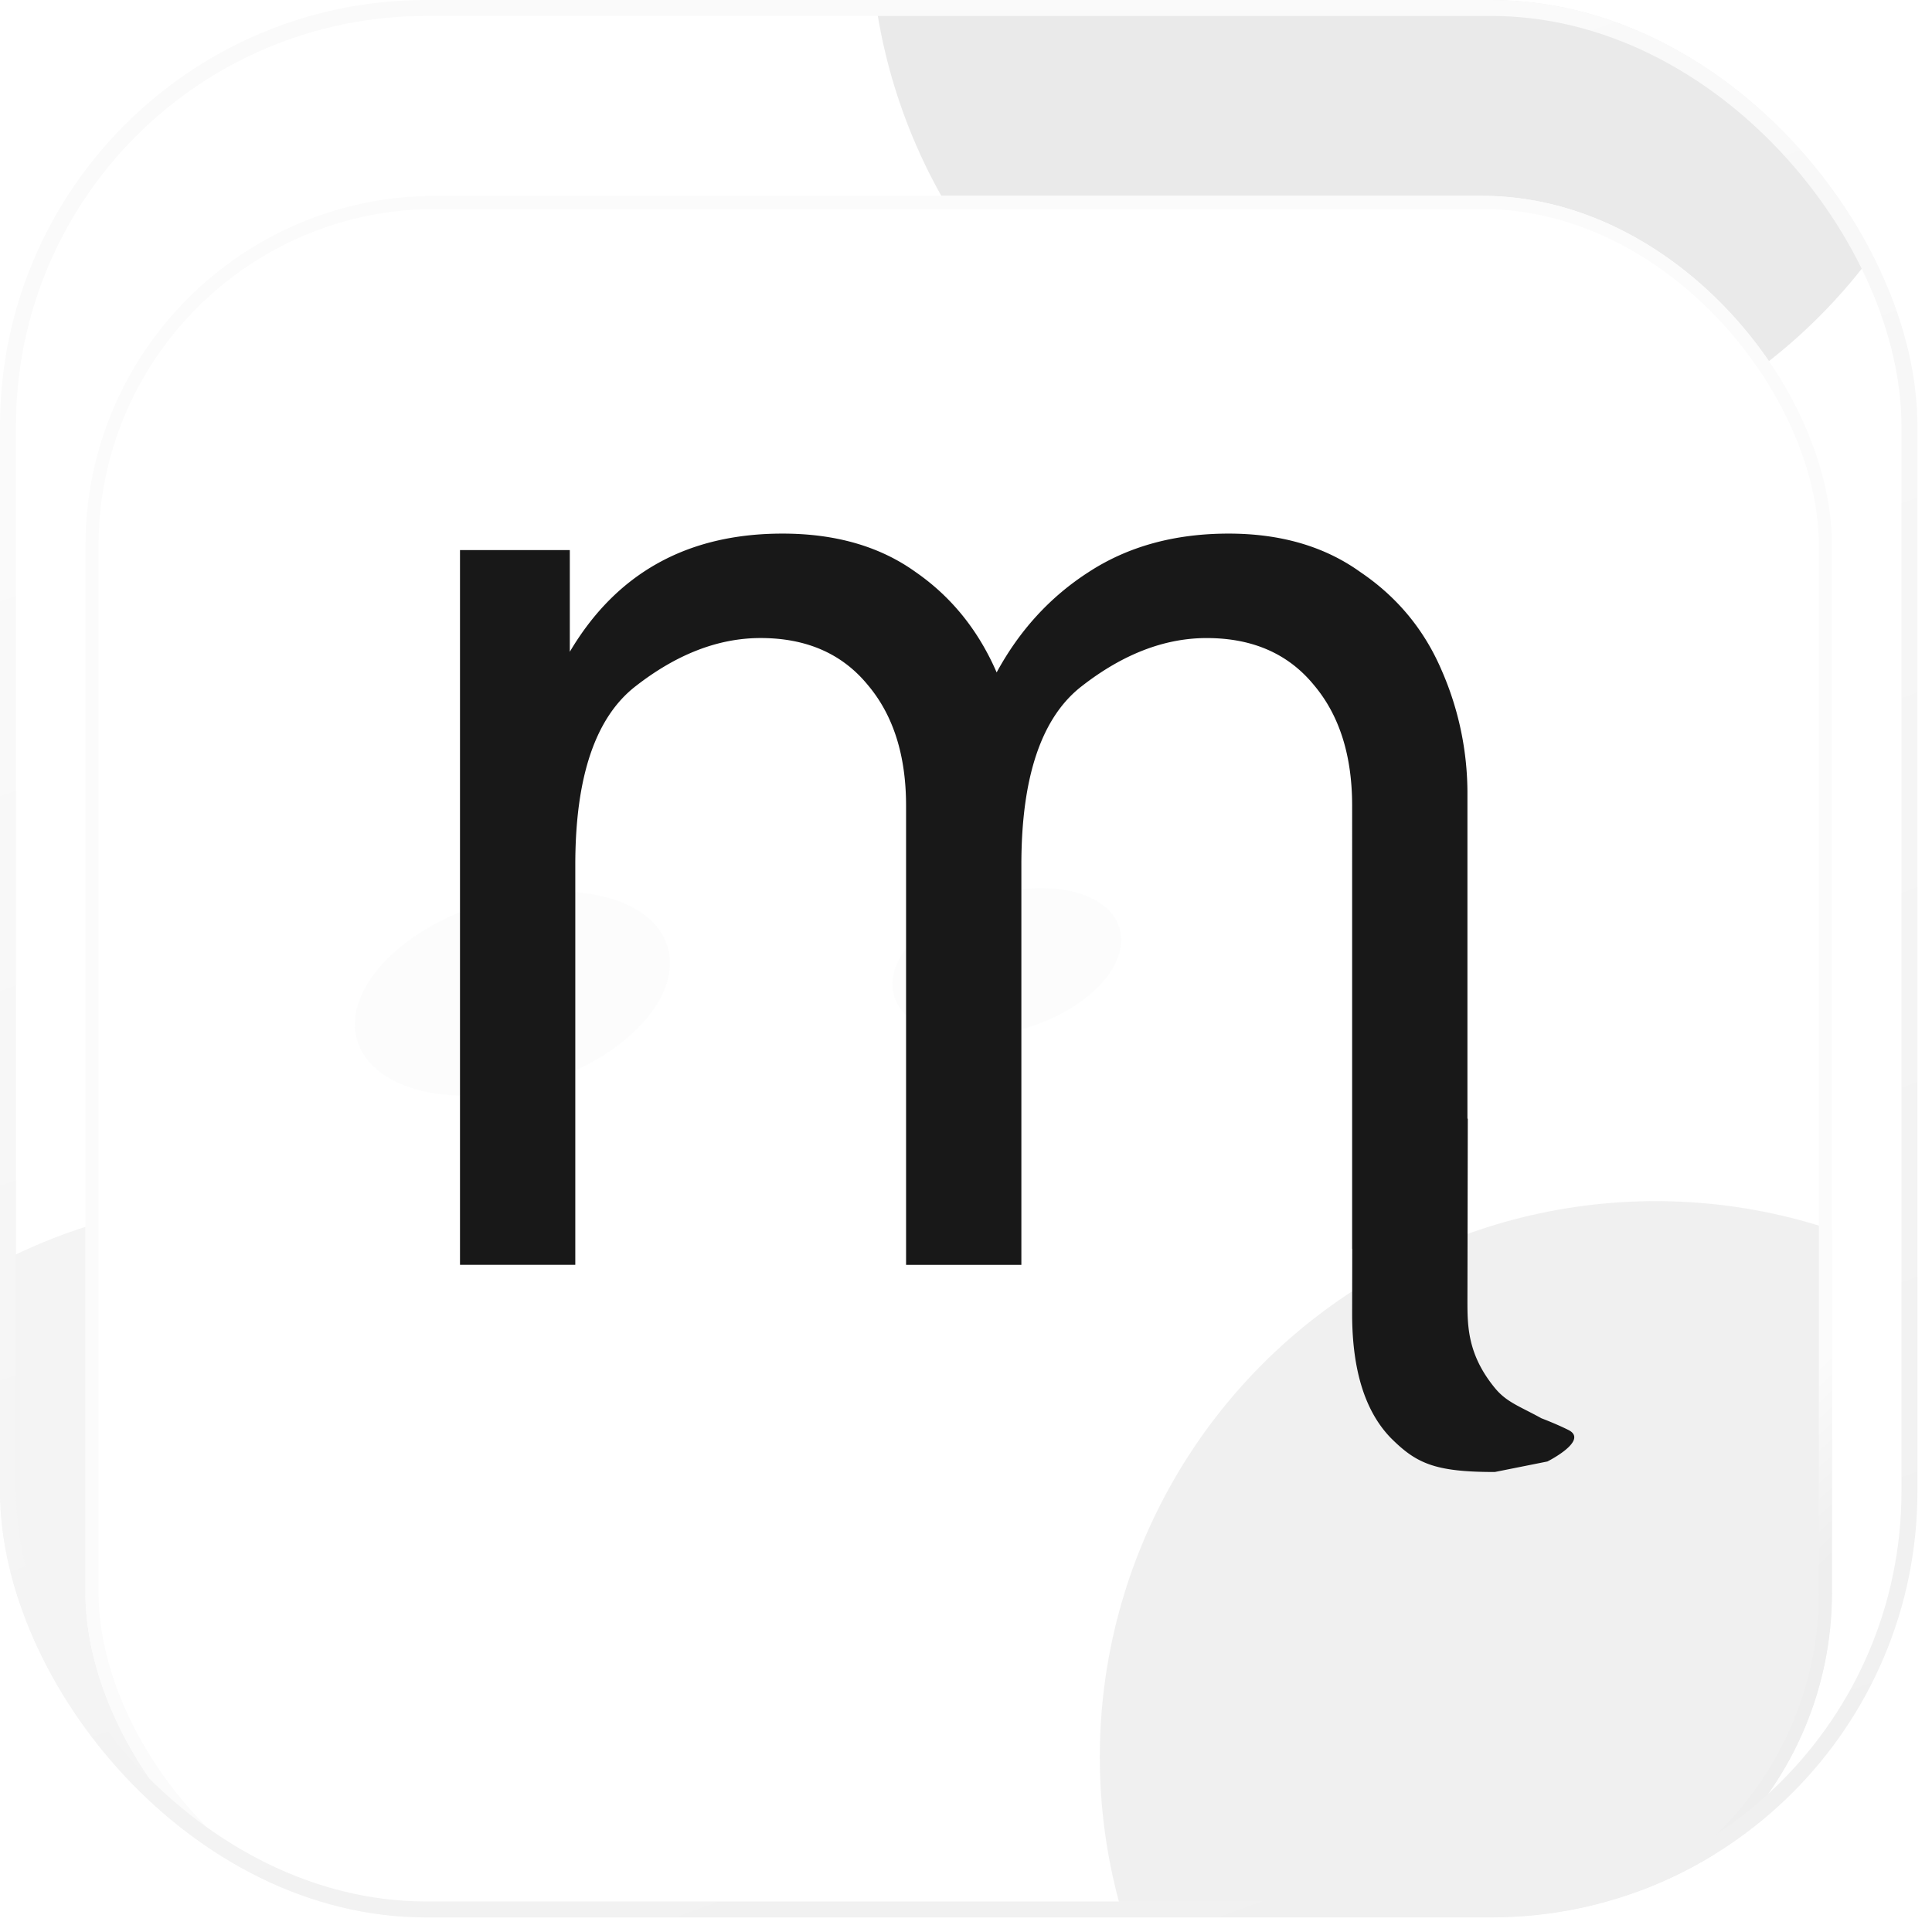
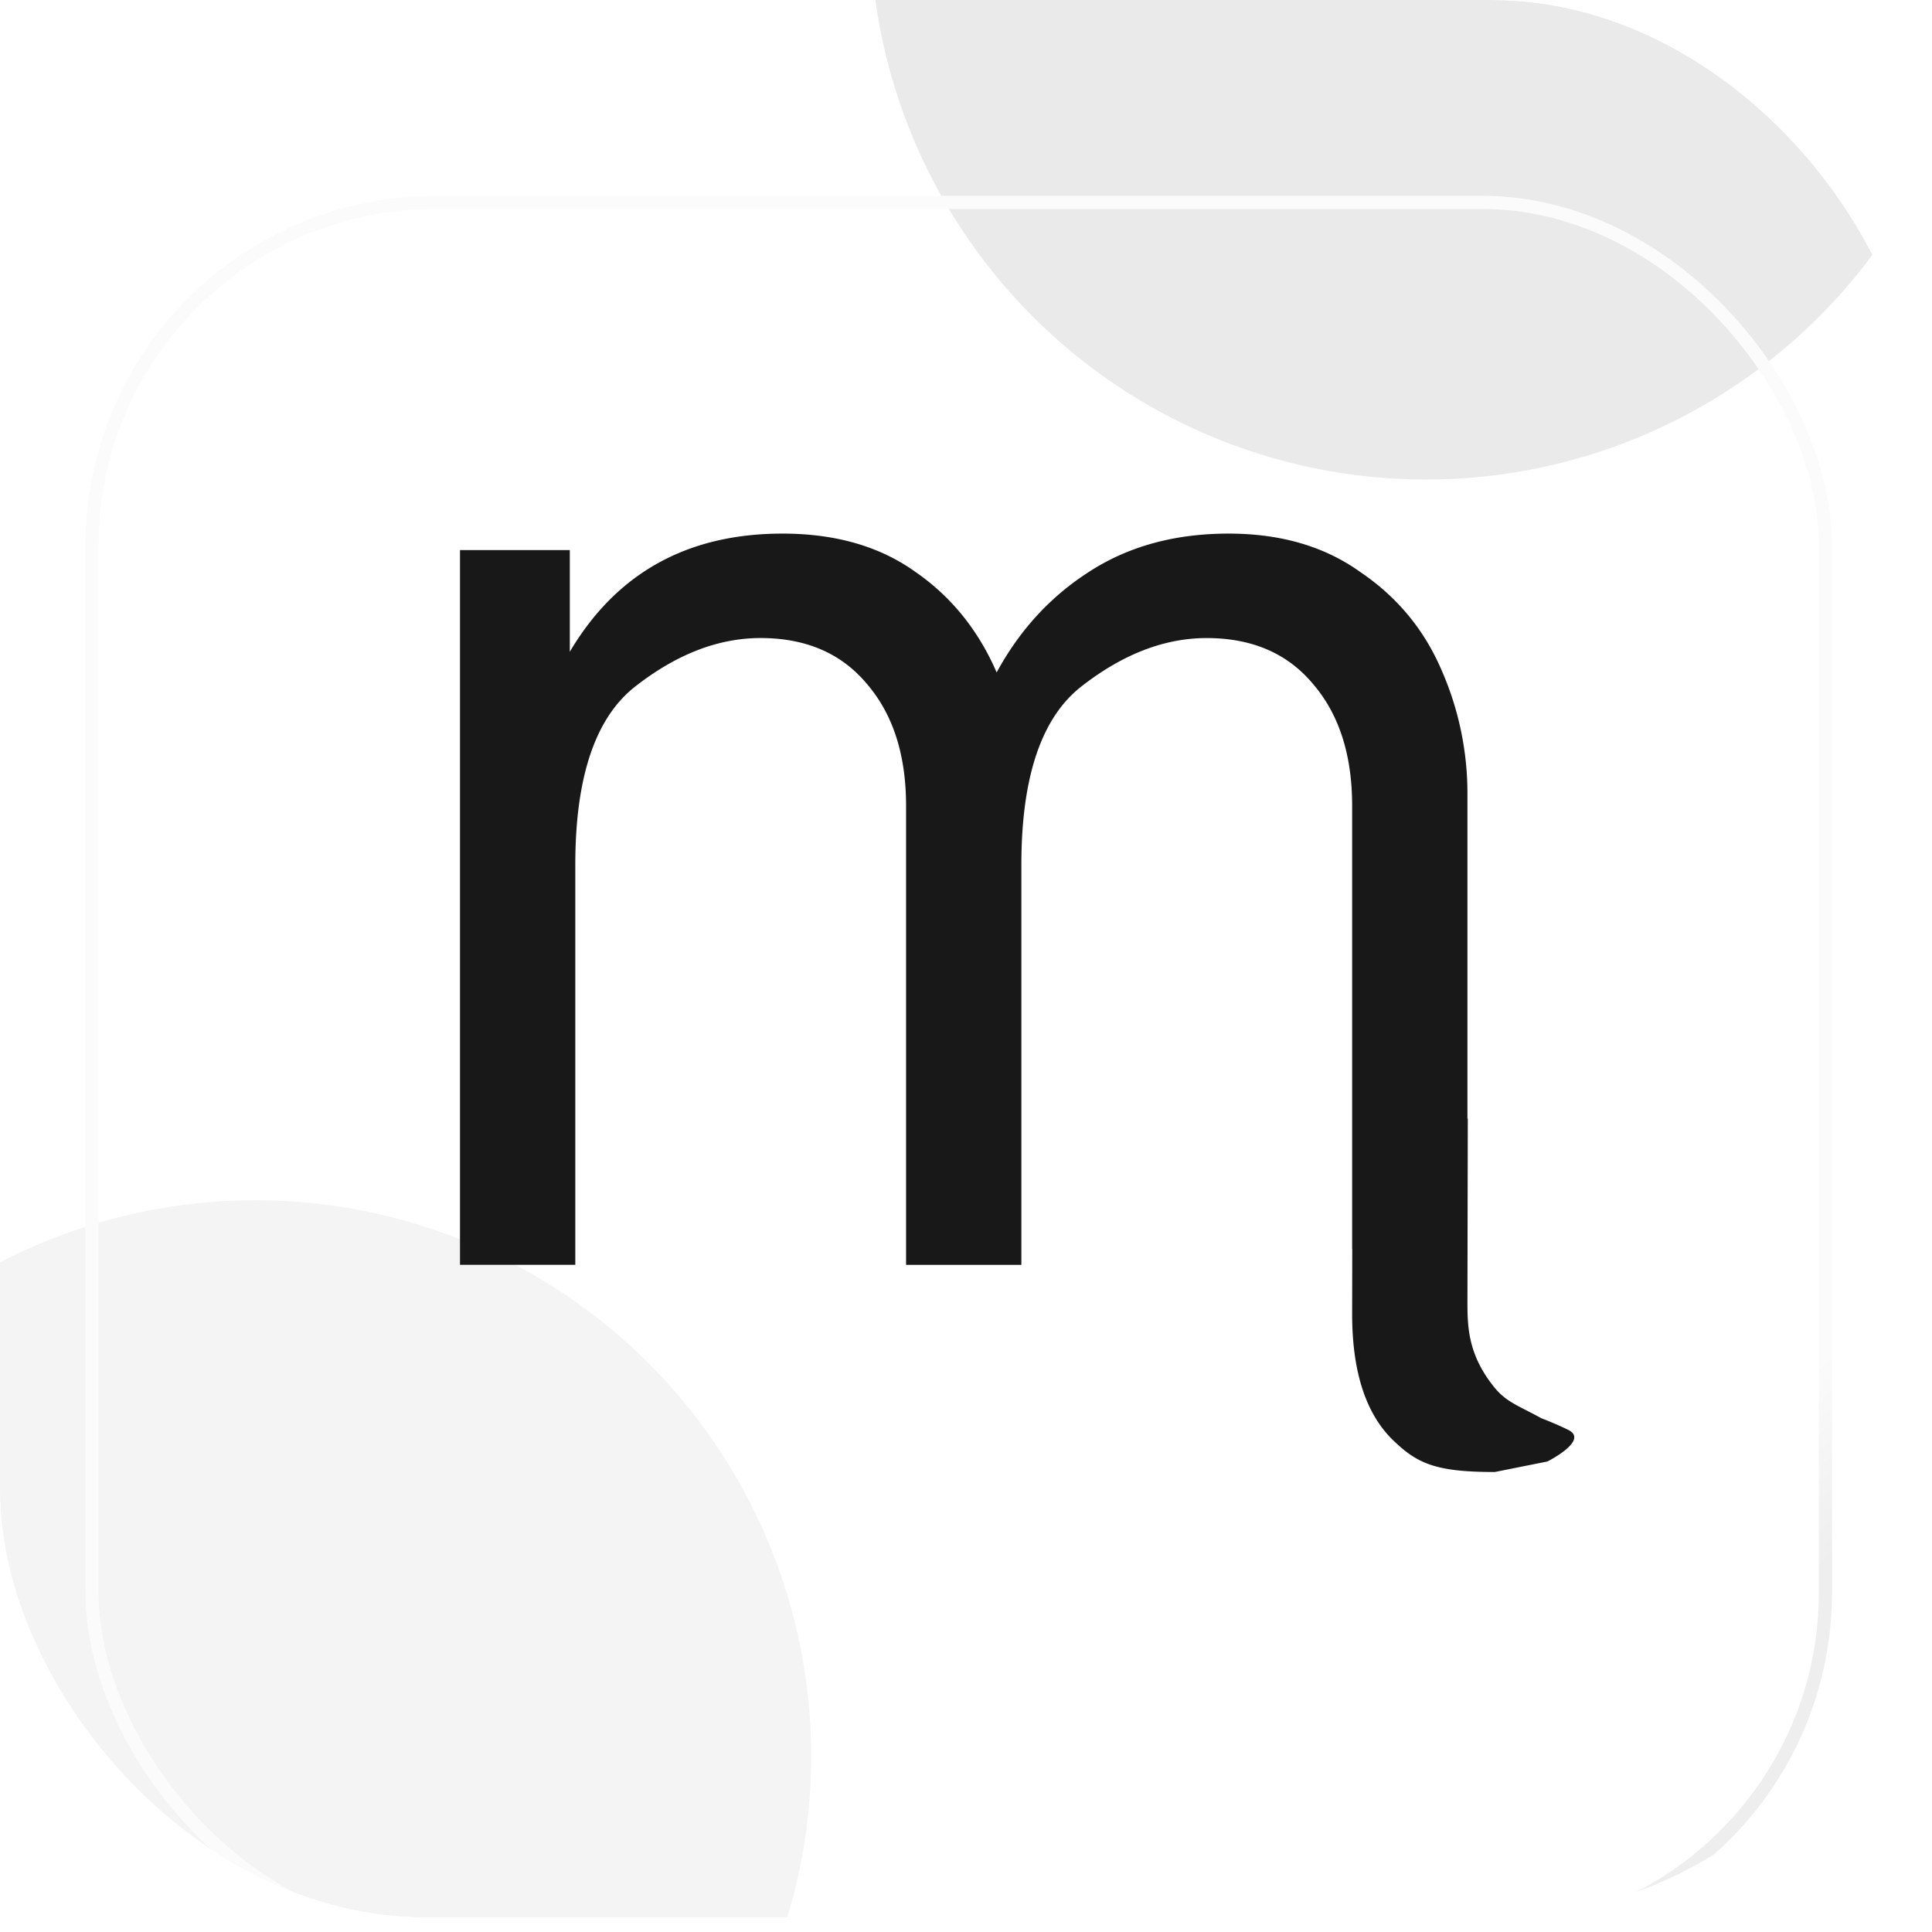
<svg xmlns="http://www.w3.org/2000/svg" width="105" height="105" fill="none">
  <g clip-path="url(#a)">
    <rect width="104.208" height="104.208" fill="#fff" rx="23.157" />
    <g filter="url(#b)" opacity=".3">
      <circle cx="13.876" cy="95.442" r="30.211" fill="#DADADA" />
    </g>
    <g filter="url(#c)" opacity=".56">
      <circle cx="77.499" cy="-4.149" r="30.211" fill="#DADADA" />
    </g>
    <g filter="url(#d)">
      <g clip-path="url(#e)">
        <rect width="94.921" height="94.921" x="4.644" y="4.644" fill="#fff" rx="19.02" />
        <g filter="url(#f)" opacity=".1">
          <circle cx="89.982" cy="89.489" r="30.211" fill="#6B6B6B" />
        </g>
        <g filter="url(#g)" opacity=".56">
          <ellipse cx="27.849" cy="48.002" fill="#EEF0F2" fill-opacity=".3" rx="8.815" ry="5.142" transform="rotate(-16.904 27.849 48.002)" />
        </g>
        <g filter="url(#h)" opacity=".56">
-           <ellipse cx="54.721" cy="46.291" fill="#EEF0F2" fill-opacity=".3" rx="6.403" ry="3.735" transform="rotate(-16.904 54.721 46.29)" />
-         </g>
+           </g>
      </g>
      <rect width="94.208" height="94.208" x="5" y="5" stroke="url(#i)" stroke-width=".713" rx="18.663" />
    </g>
    <path fill="#181818" d="M66.772 29c2.835 0 5.222.698 7.162 2.092 1.989 1.344 3.456 3.112 4.401 5.303a16.655 16.655 0 0 1 1.417 6.798v17.602h.019l-.019 9.871c0 1.394 0 2.944 1.488 4.764.638.78 1.347.995 2.532 1.65 0 0 .807.305 1.466.635 1.136.568-1.114 1.7-1.141 1.714L81.24 80c-3.282 0-4.272-.469-5.665-1.863-1.392-1.445-2.089-3.686-2.089-6.724l.006-3.544h-.006V43.791c0-2.739-.696-4.93-2.089-6.574-1.392-1.693-3.332-2.54-5.818-2.54-2.287 0-4.55.872-6.788 2.615-2.188 1.693-3.282 4.93-3.282 9.71v21.74h-6.266V43.79c0-2.739-.696-4.93-2.089-6.574-1.392-1.693-3.332-2.54-5.818-2.54-2.288 0-4.55.872-6.788 2.615-2.188 1.693-3.282 4.93-3.282 9.71v21.74H25V29.895h5.968v5.528C33.504 31.14 37.358 29 42.529 29c2.885 0 5.297.697 7.237 2.092 1.939 1.344 3.406 3.162 4.4 5.453 1.243-2.29 2.91-4.109 4.998-5.453C61.302 29.697 63.84 29 66.772 29Z" />
  </g>
-   <rect width="103.34" height="103.34" x=".434" y=".434" stroke="url(#j)" stroke-width=".868" rx="22.723" />
  <defs>
    <filter id="b" width="123.823" height="123.823" x="-48.036" y="33.53" color-interpolation-filters="sRGB" filterUnits="userSpaceOnUse">
      <feFlood flood-opacity="0" result="BackgroundImageFix" />
      <feBlend in="SourceGraphic" in2="BackgroundImageFix" result="shape" />
      <feGaussianBlur result="effect1_foregroundBlur_26550_16217" stdDeviation="15.85" />
    </filter>
    <filter id="c" width="123.823" height="123.823" x="15.587" y="-66.06" color-interpolation-filters="sRGB" filterUnits="userSpaceOnUse">
      <feFlood flood-opacity="0" result="BackgroundImageFix" />
      <feBlend in="SourceGraphic" in2="BackgroundImageFix" result="shape" />
      <feGaussianBlur result="effect1_foregroundBlur_26550_16217" stdDeviation="15.85" />
    </filter>
    <filter id="d" width="94.921" height="100.921" x="4.644" y="4.644" color-interpolation-filters="sRGB" filterUnits="userSpaceOnUse">
      <feFlood flood-opacity="0" result="BackgroundImageFix" />
      <feBlend in="SourceGraphic" in2="BackgroundImageFix" result="shape" />
      <feColorMatrix in="SourceAlpha" result="hardAlpha" values="0 0 0 0 0 0 0 0 0 0 0 0 0 0 0 0 0 0 127 0" />
      <feOffset dy="6" />
      <feGaussianBlur stdDeviation="5" />
      <feComposite in2="hardAlpha" k2="-1" k3="1" operator="arithmetic" />
      <feColorMatrix values="0 0 0 0 0 0 0 0 0 0 0 0 0 0 0 0 0 0 0.08 0" />
      <feBlend in2="shape" result="effect1_innerShadow_26550_16217" />
    </filter>
    <filter id="f" width="147.263" height="147.263" x="16.35" y="15.857" color-interpolation-filters="sRGB" filterUnits="userSpaceOnUse">
      <feFlood flood-opacity="0" result="BackgroundImageFix" />
      <feBlend in="SourceGraphic" in2="BackgroundImageFix" result="shape" />
      <feGaussianBlur result="effect1_foregroundBlur_26550_16217" stdDeviation="21.71" />
    </filter>
    <filter id="g" width="42.471" height="36.433" x="6.613" y="29.785" color-interpolation-filters="sRGB" filterUnits="userSpaceOnUse">
      <feFlood flood-opacity="0" result="BackgroundImageFix" />
      <feBlend in="SourceGraphic" in2="BackgroundImageFix" result="shape" />
      <feGaussianBlur result="effect1_foregroundBlur_26550_16217" stdDeviation="6.334" />
    </filter>
    <filter id="h" width="37.784" height="33.398" x="35.829" y="29.592" color-interpolation-filters="sRGB" filterUnits="userSpaceOnUse">
      <feFlood flood-opacity="0" result="BackgroundImageFix" />
      <feBlend in="SourceGraphic" in2="BackgroundImageFix" result="shape" />
      <feGaussianBlur result="effect1_foregroundBlur_26550_16217" stdDeviation="6.334" />
    </filter>
    <linearGradient id="i" x1="84.5" x2="90.42" y1="81.604" y2="87.876" gradientUnits="userSpaceOnUse">
      <stop stop-color="#FBFBFB" />
      <stop offset=".963" stop-color="#EEE" />
    </linearGradient>
    <linearGradient id="j" x1="97.456" x2="60.426" y1="108.871" y2="5.705" gradientUnits="userSpaceOnUse">
      <stop stop-color="#EFEFEF" />
      <stop offset="1" stop-color="#FAFAFA" />
    </linearGradient>
    <clipPath id="a">
      <rect width="104.208" height="104.208" fill="#fff" rx="23.157" />
    </clipPath>
    <clipPath id="e">
-       <rect width="94.921" height="94.921" x="4.644" y="4.644" fill="#fff" rx="19.02" />
-     </clipPath>
+       </clipPath>
  </defs>
</svg>